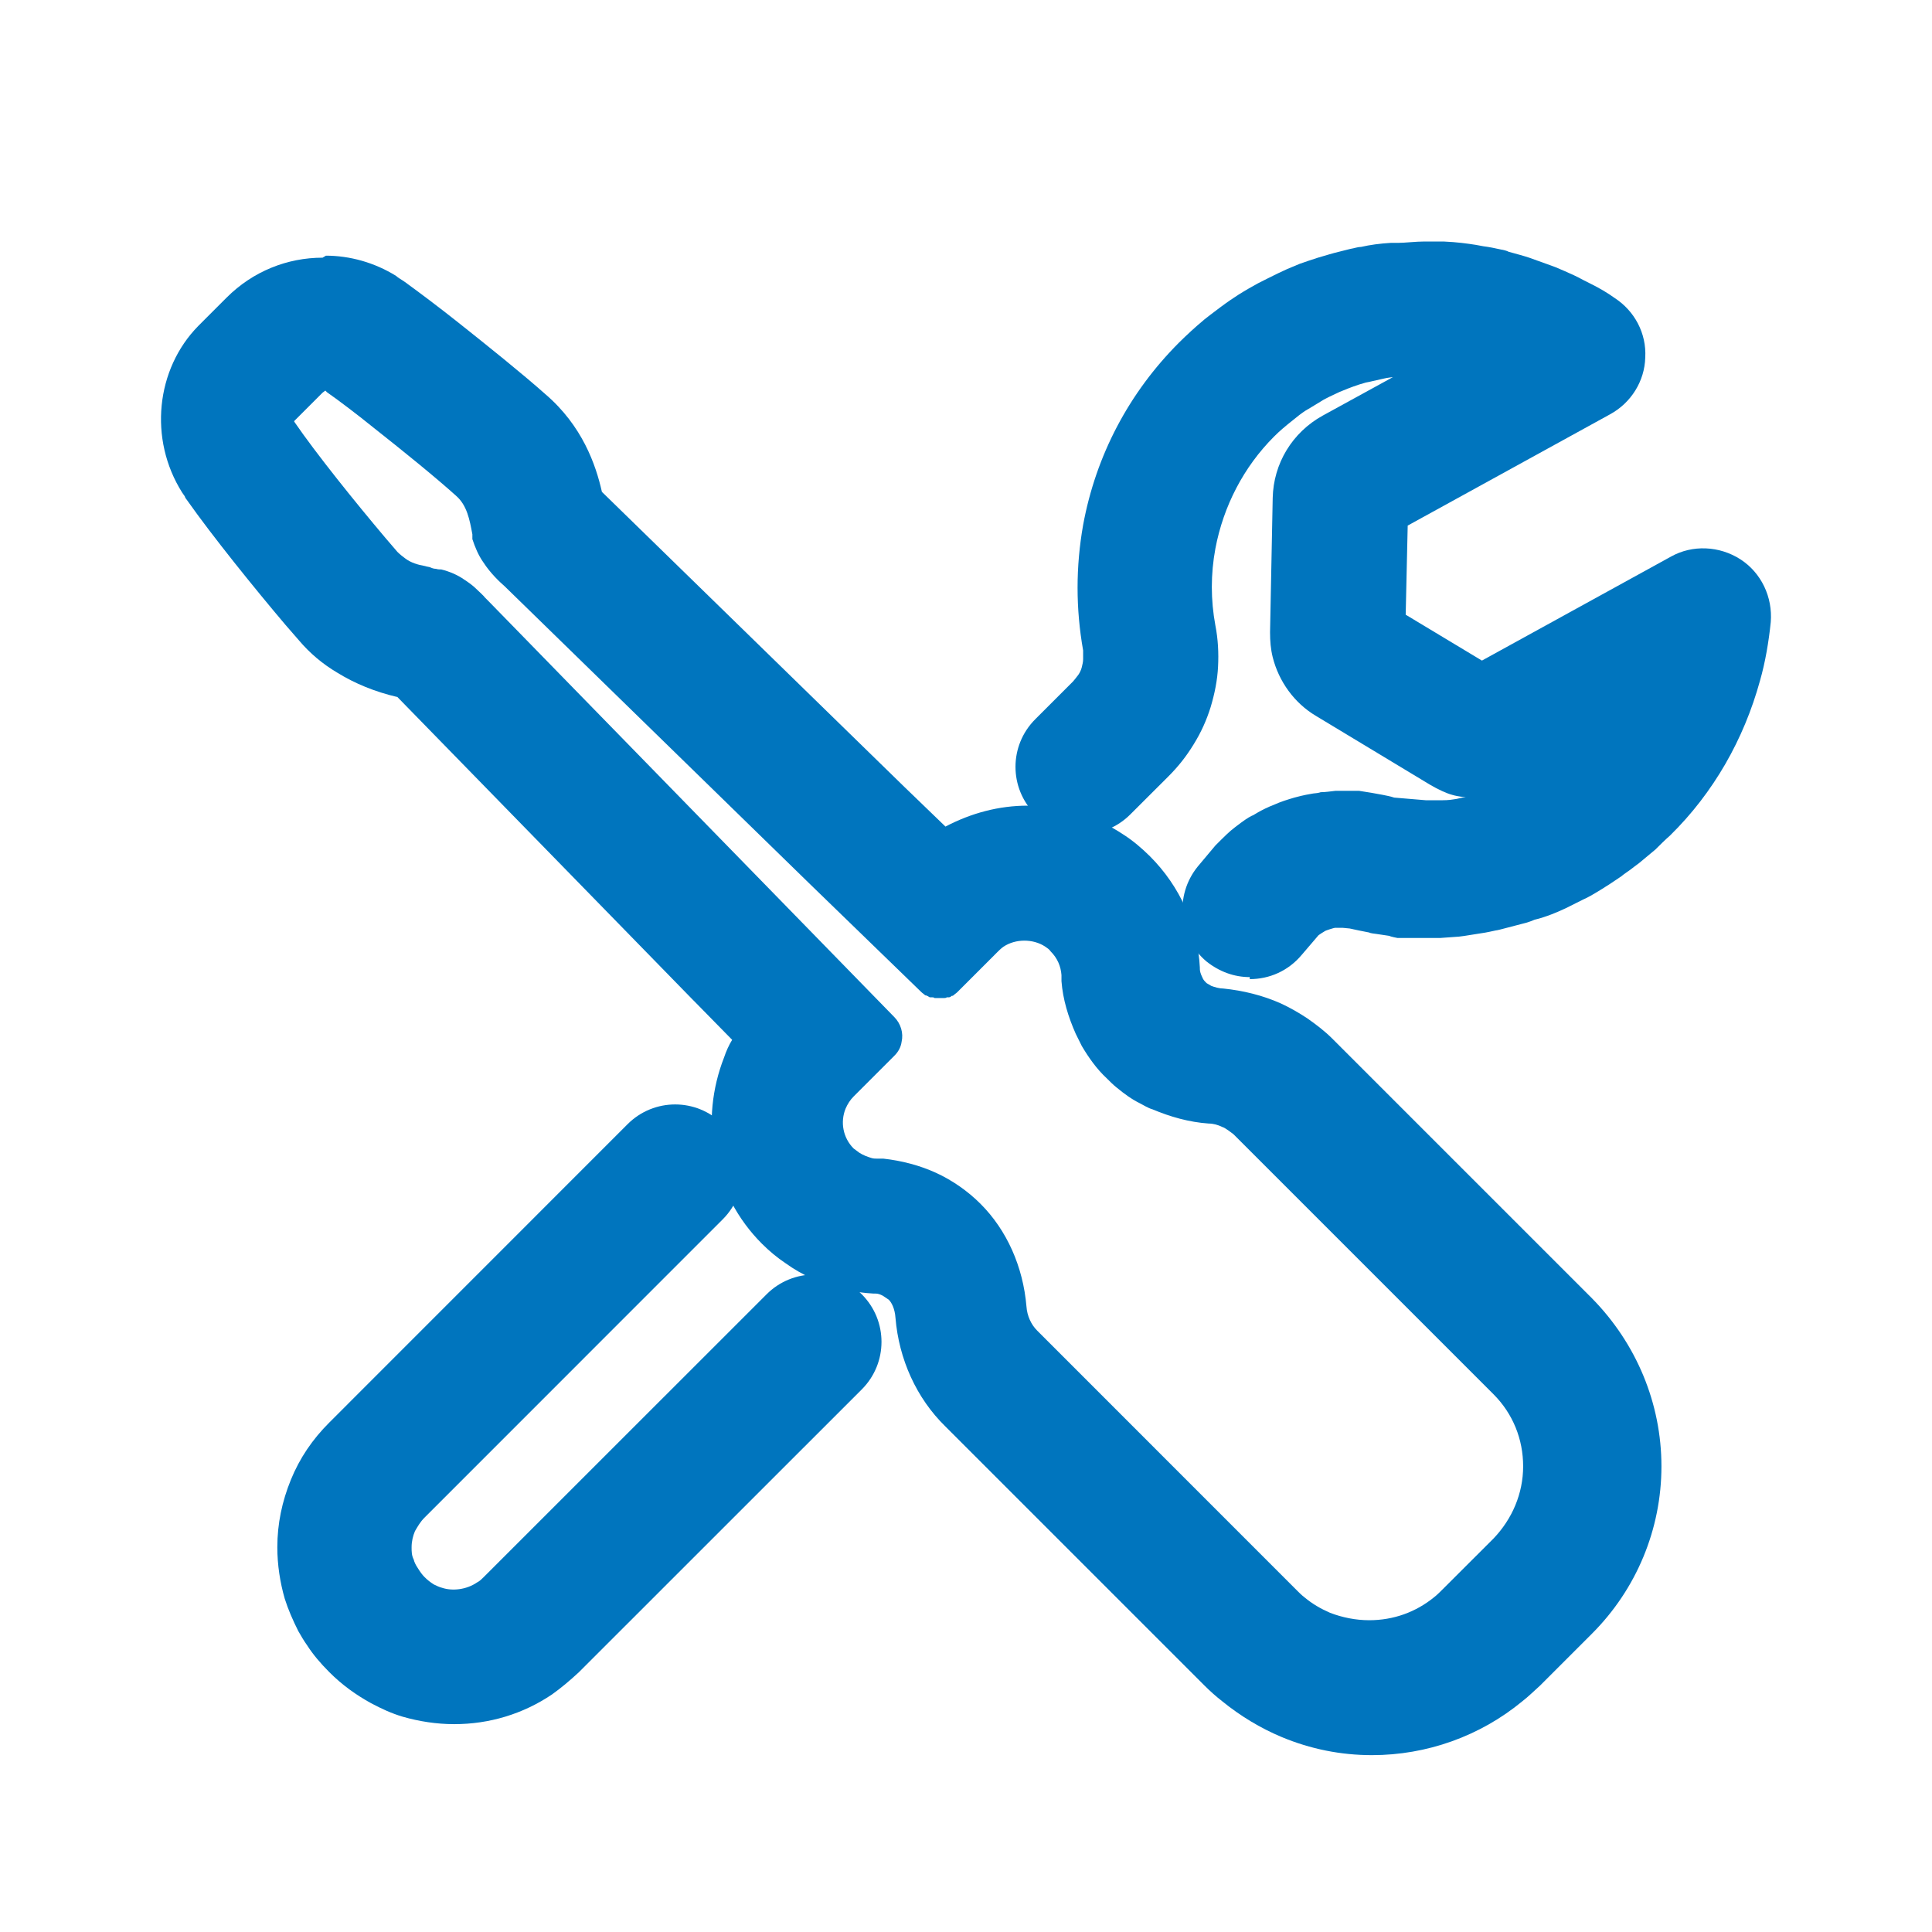
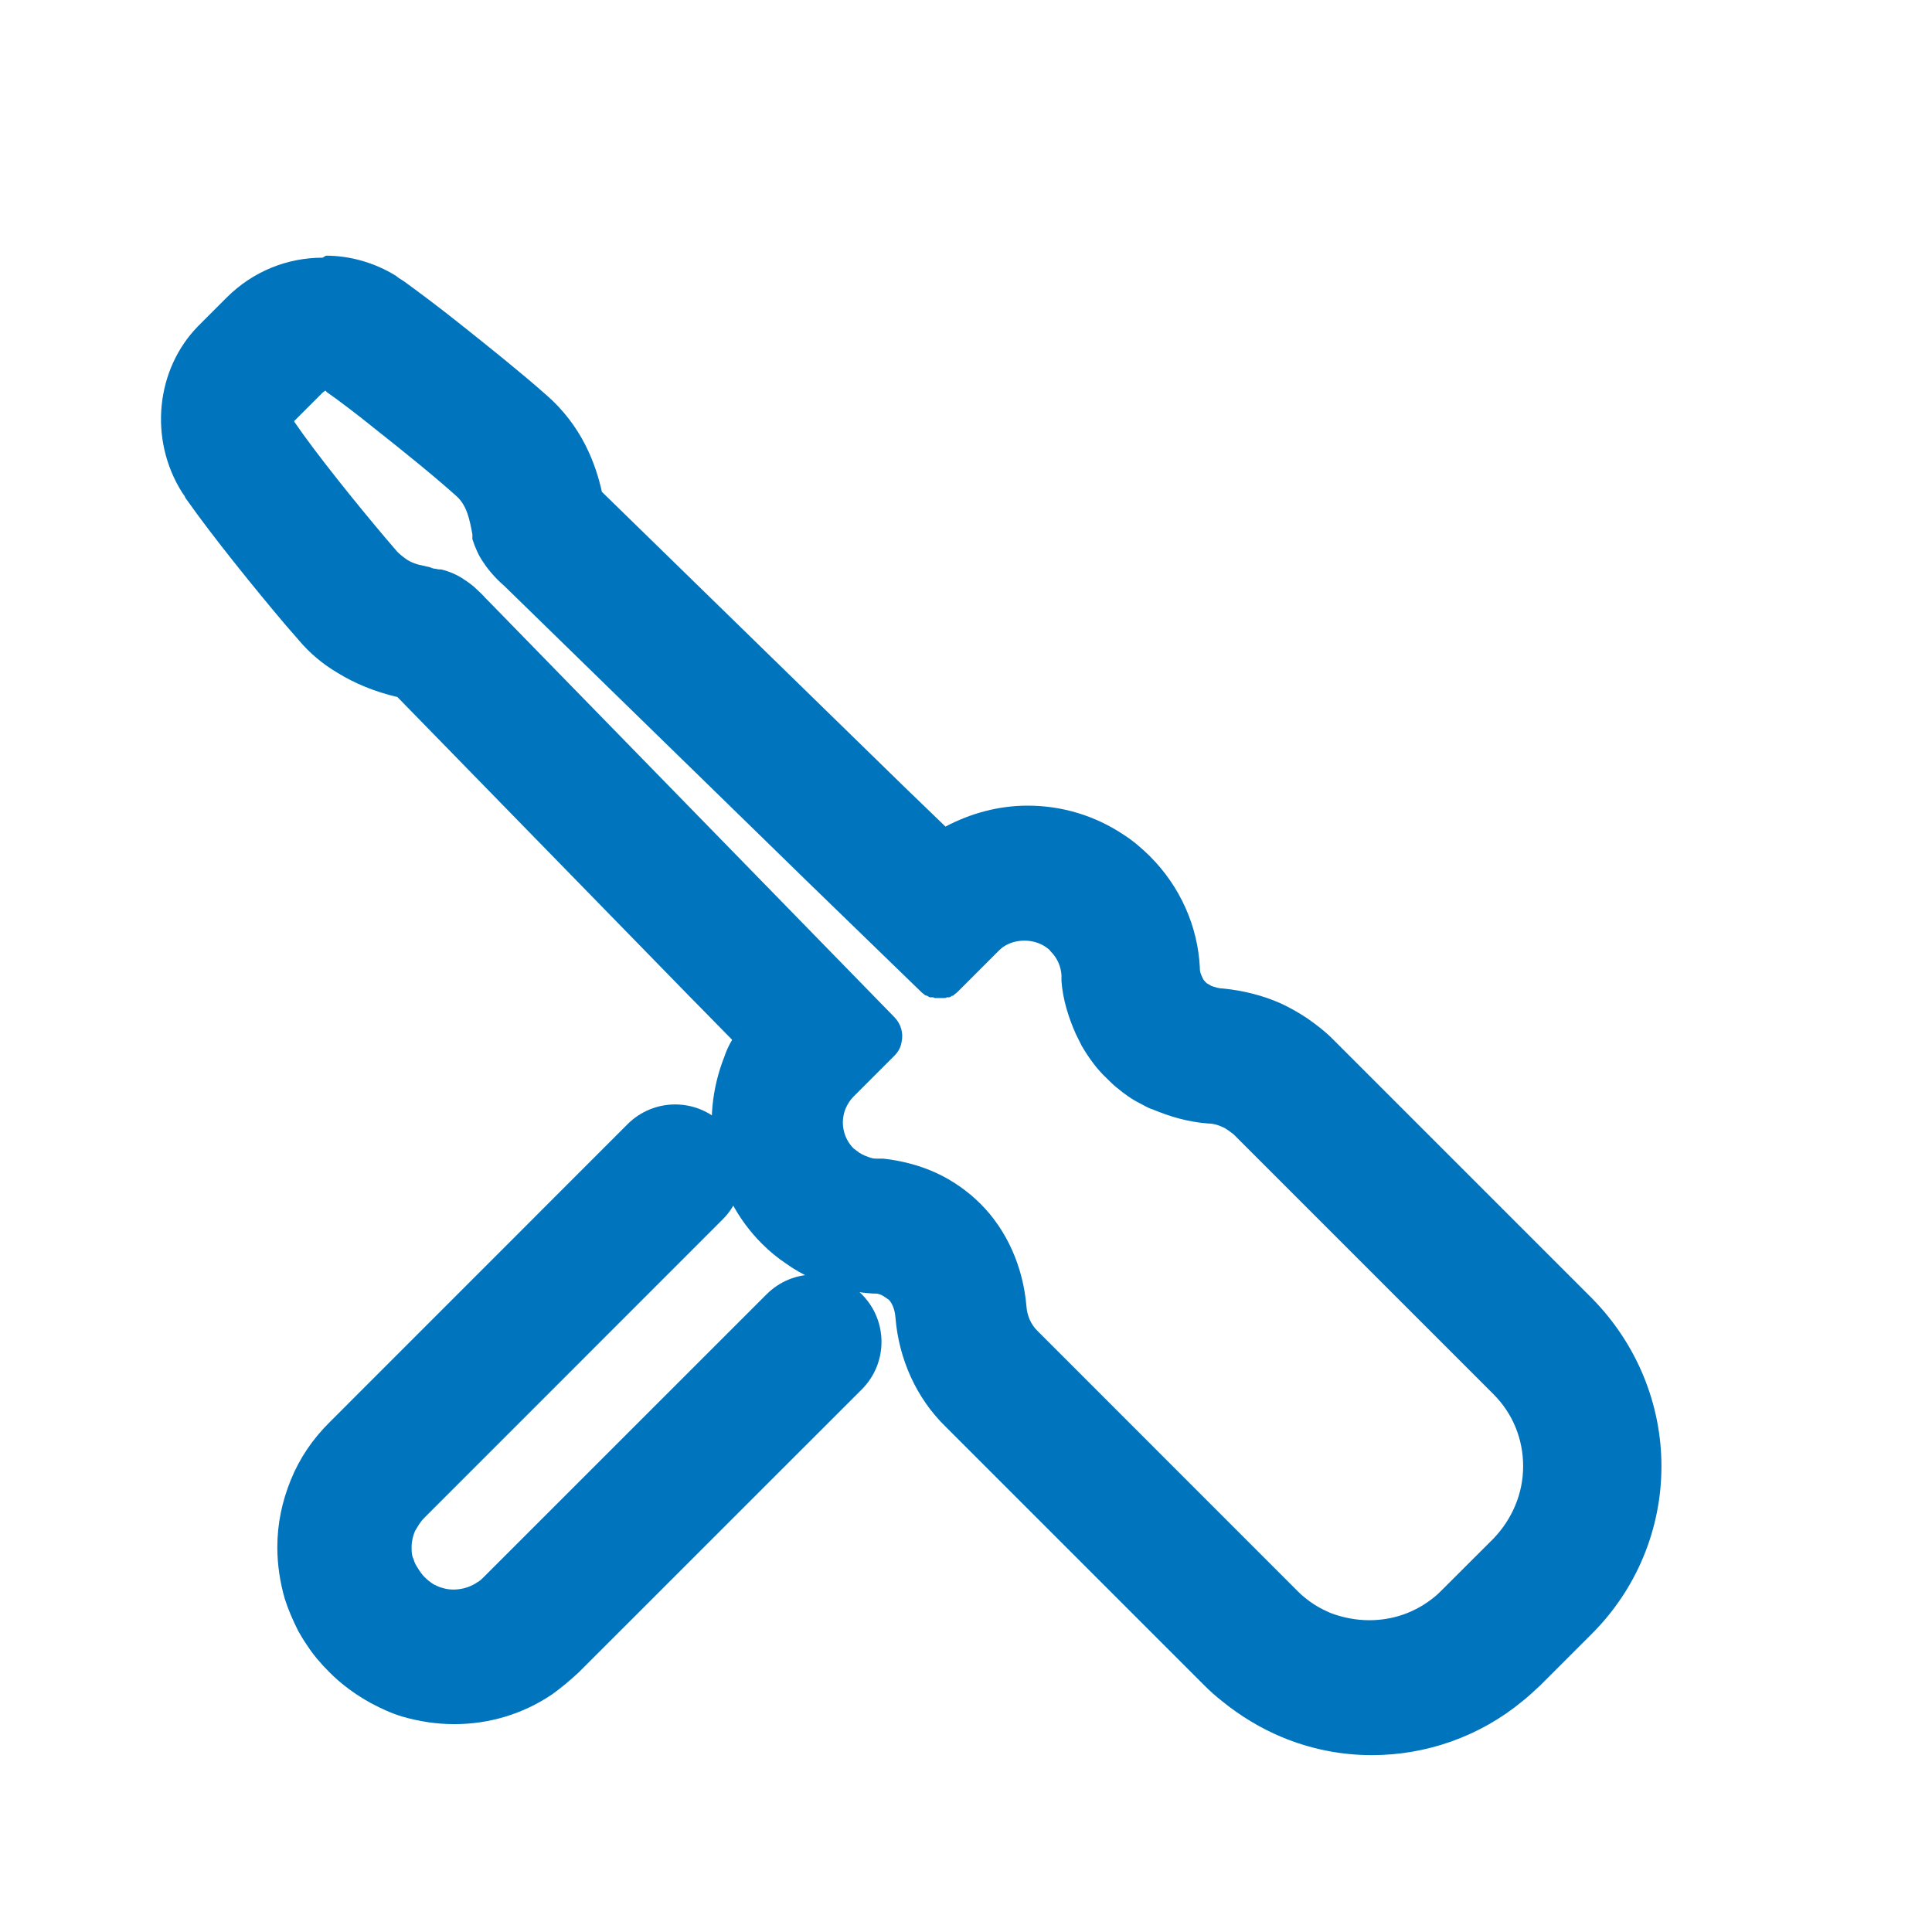
<svg xmlns="http://www.w3.org/2000/svg" width="24" height="24" viewBox="0 0 24 24" fill="none">
  <path d="M5.642 21.418C5.424 21.418 5.206 21.384 5.004 21.326C4.862 21.284 4.736 21.225 4.61 21.158C4.426 21.057 4.25 20.932 4.091 20.772C3.982 20.663 3.889 20.554 3.814 20.437C3.772 20.378 3.739 20.32 3.705 20.261C3.638 20.127 3.579 19.993 3.537 19.859C3.479 19.657 3.445 19.439 3.445 19.221C3.445 18.928 3.504 18.651 3.613 18.383C3.722 18.115 3.881 17.88 4.091 17.671L7.796 13.965C8.123 13.638 8.651 13.638 8.978 13.965C9.305 14.292 9.305 14.82 8.978 15.147L5.273 18.853C5.222 18.903 5.189 18.962 5.155 19.02C5.13 19.079 5.113 19.146 5.113 19.221C5.113 19.272 5.113 19.322 5.139 19.372C5.147 19.406 5.164 19.439 5.181 19.465C5.222 19.532 5.248 19.565 5.273 19.59C5.306 19.624 5.348 19.657 5.39 19.683C5.424 19.699 5.457 19.716 5.491 19.724C5.616 19.766 5.792 19.75 5.927 19.657C5.96 19.641 5.985 19.615 6.01 19.59L9.523 16.078C9.85 15.751 10.378 15.751 10.705 16.078C11.032 16.405 11.032 16.933 10.705 17.26L7.192 20.772C7.083 20.873 6.975 20.965 6.857 21.049C6.497 21.292 6.078 21.418 5.642 21.418Z" fill="#0075BE" />
-   <path d="M15.525 12.138C15.332 12.138 15.148 12.071 14.989 11.945C14.637 11.652 14.586 11.123 14.88 10.763L15.098 10.503C15.215 10.386 15.274 10.327 15.341 10.277C15.45 10.193 15.5 10.159 15.55 10.134C15.559 10.134 15.609 10.101 15.626 10.092C15.685 10.059 15.752 10.025 15.819 10C15.911 9.958 15.995 9.933 16.079 9.908C16.204 9.874 16.263 9.866 16.313 9.857C16.33 9.857 16.389 9.849 16.406 9.841C16.456 9.841 16.523 9.832 16.59 9.824C16.674 9.824 16.733 9.824 16.791 9.824C16.791 9.824 16.875 9.824 16.883 9.824C17.001 9.841 17.085 9.857 17.177 9.874C17.219 9.883 17.269 9.891 17.319 9.908L17.713 9.941H17.805H17.915C17.998 9.941 18.04 9.933 18.091 9.925L18.208 9.899C18.208 9.899 18.174 9.899 18.166 9.899C18.191 9.899 18.124 9.899 18.04 9.874C17.973 9.857 17.864 9.807 17.764 9.748L16.347 8.893C16.079 8.734 15.886 8.466 15.81 8.164C15.785 8.063 15.777 7.963 15.777 7.854L15.81 6.186C15.819 5.758 16.053 5.372 16.431 5.163L17.303 4.685C17.303 4.685 17.227 4.693 17.194 4.702C17.076 4.727 17.017 4.744 16.967 4.752L16.883 4.777C16.833 4.794 16.783 4.811 16.741 4.828L16.64 4.869L16.515 4.928C16.515 4.928 16.431 4.97 16.422 4.978C16.38 5.004 16.338 5.029 16.297 5.054L16.213 5.104C16.162 5.138 16.12 5.171 16.079 5.205C15.953 5.305 15.894 5.356 15.827 5.423C15.45 5.8 15.198 6.286 15.098 6.814C15.039 7.133 15.039 7.451 15.098 7.77C15.131 7.938 15.14 8.114 15.131 8.281C15.123 8.449 15.089 8.617 15.039 8.784C14.989 8.944 14.922 9.095 14.829 9.245C14.737 9.396 14.637 9.522 14.511 9.648L14.041 10.117C13.715 10.444 13.186 10.444 12.86 10.117C12.533 9.79 12.533 9.262 12.86 8.935L13.329 8.466C13.329 8.466 13.379 8.407 13.396 8.382C13.413 8.357 13.43 8.323 13.438 8.29C13.446 8.256 13.455 8.223 13.455 8.189C13.455 8.156 13.455 8.114 13.455 8.08C13.363 7.56 13.363 7.041 13.455 6.521C13.614 5.657 14.025 4.878 14.645 4.257C14.746 4.157 14.846 4.065 14.947 3.981C14.955 3.972 15.022 3.922 15.031 3.914C15.131 3.838 15.207 3.78 15.282 3.729L15.383 3.662C15.475 3.604 15.55 3.562 15.626 3.52L15.743 3.461C15.844 3.411 15.911 3.377 15.986 3.344L16.146 3.277C16.213 3.252 16.297 3.226 16.372 3.201L16.515 3.159C16.598 3.134 16.682 3.117 16.774 3.092C16.825 3.084 16.867 3.067 16.909 3.067C17.017 3.042 17.143 3.025 17.277 3.017C17.294 3.017 17.353 3.017 17.37 3.017C17.453 3.017 17.588 3 17.697 3C17.789 3 17.864 3 17.931 3C18.107 3.008 18.225 3.025 18.334 3.042C18.342 3.042 18.418 3.059 18.426 3.059C18.493 3.067 18.577 3.084 18.652 3.101C18.661 3.101 18.728 3.117 18.736 3.126C18.853 3.159 18.921 3.176 18.996 3.201L19.113 3.243C19.18 3.268 19.256 3.293 19.323 3.319L19.44 3.369C19.516 3.402 19.591 3.436 19.667 3.478L19.75 3.52C19.868 3.578 19.968 3.637 20.061 3.704C20.304 3.863 20.455 4.14 20.438 4.442C20.43 4.735 20.262 5.004 20.002 5.146L17.487 6.529L17.462 7.636L18.409 8.206L20.756 6.915C21.025 6.764 21.36 6.781 21.62 6.948C21.88 7.116 22.022 7.418 21.997 7.728C21.972 7.971 21.93 8.223 21.863 8.457C21.662 9.187 21.285 9.849 20.748 10.377C20.681 10.436 20.622 10.495 20.564 10.553L20.362 10.721L20.295 10.771C20.245 10.813 20.186 10.847 20.136 10.889C20.027 10.964 19.96 11.006 19.893 11.048C19.784 11.115 19.725 11.149 19.667 11.174L19.449 11.283C19.306 11.35 19.231 11.375 19.155 11.4C19.13 11.408 19.097 11.417 19.063 11.425C19.063 11.425 18.988 11.459 18.912 11.475L18.686 11.534C18.686 11.534 18.594 11.559 18.577 11.559C18.535 11.568 18.468 11.584 18.401 11.593C18.283 11.61 18.208 11.626 18.124 11.635L17.889 11.652C17.889 11.652 17.797 11.652 17.78 11.652C17.772 11.652 17.671 11.652 17.663 11.652C17.655 11.652 17.529 11.652 17.52 11.652H17.361C17.361 11.652 17.269 11.635 17.261 11.626L17.093 11.601C17.093 11.601 17.017 11.593 17.009 11.584C16.925 11.568 16.841 11.551 16.766 11.534C16.758 11.534 16.691 11.526 16.682 11.526C16.682 11.526 16.59 11.526 16.582 11.526C16.573 11.526 16.464 11.559 16.456 11.568C16.456 11.568 16.372 11.618 16.372 11.626L16.171 11.861C16.003 12.062 15.768 12.163 15.525 12.163V12.138ZM18.158 8.315C18.158 8.315 18.158 8.315 18.149 8.315H18.158Z" fill="#0075BE" />
  <path d="M4.04 4.853C4.04 4.853 4.049 4.853 4.057 4.869C4.225 4.987 4.434 5.146 4.652 5.322C5.013 5.607 5.407 5.926 5.667 6.16C5.801 6.278 5.834 6.454 5.868 6.638V6.697C5.901 6.798 5.943 6.898 6.002 6.982C6.094 7.125 6.212 7.233 6.27 7.284L10.051 10.972L11.443 12.322C11.46 12.339 11.476 12.347 11.493 12.364C11.493 12.364 11.51 12.364 11.518 12.372C11.527 12.372 11.543 12.389 11.552 12.389C11.56 12.389 11.569 12.389 11.577 12.389C11.585 12.389 11.602 12.389 11.61 12.398C11.619 12.398 11.627 12.398 11.636 12.398C11.644 12.398 11.661 12.398 11.669 12.398C11.677 12.398 11.694 12.398 11.703 12.398C11.711 12.398 11.719 12.398 11.728 12.398C11.736 12.398 11.753 12.398 11.761 12.389C11.77 12.389 11.778 12.389 11.786 12.389C11.803 12.389 11.812 12.381 11.82 12.372C11.82 12.372 11.837 12.372 11.845 12.364C11.862 12.347 11.879 12.339 11.895 12.322L12.398 11.819C12.398 11.819 12.44 11.777 12.466 11.76C12.541 11.71 12.633 11.685 12.725 11.685C12.818 11.685 12.91 11.71 12.985 11.76C13.01 11.777 13.036 11.794 13.052 11.819C13.136 11.903 13.178 12.004 13.186 12.113C13.186 12.129 13.186 12.146 13.186 12.154C13.186 12.163 13.186 12.171 13.186 12.188C13.203 12.414 13.27 12.632 13.363 12.842C13.388 12.892 13.413 12.942 13.438 12.993C13.522 13.135 13.622 13.278 13.748 13.395C13.79 13.437 13.832 13.479 13.874 13.512C13.966 13.588 14.058 13.655 14.159 13.705C14.209 13.73 14.259 13.764 14.318 13.781C14.536 13.873 14.771 13.94 15.014 13.957C15.073 13.957 15.131 13.974 15.182 13.999C15.207 14.007 15.232 14.024 15.257 14.041C15.282 14.057 15.299 14.074 15.324 14.091L18.552 17.319C18.795 17.562 18.921 17.88 18.921 18.215C18.921 18.551 18.786 18.869 18.552 19.113L17.906 19.758C17.906 19.758 17.848 19.817 17.814 19.842C17.588 20.026 17.311 20.127 17.009 20.127C16.841 20.127 16.674 20.093 16.523 20.035C16.406 19.984 16.305 19.926 16.204 19.842C16.171 19.817 16.137 19.783 16.112 19.758L12.885 16.53C12.809 16.455 12.759 16.346 12.751 16.229C12.709 15.734 12.507 15.281 12.18 14.954C12.021 14.795 11.828 14.661 11.627 14.569C11.426 14.477 11.2 14.418 10.973 14.393C10.965 14.393 10.948 14.393 10.94 14.393C10.923 14.393 10.915 14.393 10.898 14.393C10.873 14.393 10.848 14.393 10.822 14.384C10.772 14.368 10.722 14.351 10.671 14.317C10.646 14.3 10.63 14.284 10.604 14.267C10.537 14.2 10.495 14.116 10.479 14.032C10.462 13.948 10.47 13.856 10.504 13.772C10.529 13.714 10.562 13.663 10.604 13.621L11.107 13.118C11.158 13.068 11.191 13.009 11.2 12.942C11.225 12.834 11.191 12.716 11.107 12.632L9.758 11.249L6.069 7.468C6.069 7.468 6.044 7.443 6.027 7.426C6.002 7.393 5.96 7.359 5.918 7.317C5.876 7.275 5.818 7.233 5.767 7.2C5.683 7.141 5.583 7.099 5.482 7.074C5.465 7.074 5.44 7.074 5.415 7.066C5.39 7.066 5.365 7.057 5.348 7.049C5.331 7.041 5.306 7.041 5.281 7.032C5.189 7.016 5.105 6.99 5.038 6.94C5.004 6.915 4.971 6.89 4.937 6.856C4.887 6.798 4.837 6.739 4.786 6.68C4.418 6.244 3.931 5.641 3.655 5.238C3.655 5.238 3.655 5.238 3.655 5.23L4.007 4.878M4.007 3.201C3.571 3.201 3.143 3.369 2.816 3.696L2.464 4.048C1.936 4.584 1.844 5.456 2.263 6.119C2.272 6.135 2.288 6.152 2.297 6.169C2.297 6.177 2.313 6.202 2.322 6.211C2.64 6.663 3.169 7.317 3.546 7.762L3.713 7.954C3.848 8.114 4.007 8.248 4.191 8.357C4.409 8.491 4.652 8.592 4.937 8.659L8.601 12.414C8.609 12.423 8.618 12.431 8.626 12.439L9.095 12.917C9.054 12.984 9.02 13.06 8.995 13.135C8.844 13.521 8.802 13.94 8.877 14.342C8.961 14.762 9.162 15.147 9.464 15.449C9.556 15.541 9.657 15.625 9.758 15.692C9.967 15.843 10.202 15.944 10.454 16.011C10.579 16.044 10.713 16.061 10.848 16.069C10.848 16.069 10.864 16.069 10.873 16.069C10.906 16.069 10.931 16.078 10.965 16.095C10.99 16.111 11.015 16.128 11.04 16.145C11.074 16.178 11.116 16.254 11.124 16.371C11.166 16.883 11.384 17.369 11.745 17.721L14.964 20.94C15.031 21.007 15.106 21.074 15.182 21.133C15.408 21.317 15.659 21.468 15.919 21.577C16.28 21.728 16.657 21.803 17.043 21.803C17.722 21.803 18.384 21.569 18.912 21.133C18.988 21.074 19.055 21.007 19.13 20.94L19.776 20.294C20.329 19.741 20.639 18.995 20.639 18.215C20.639 17.436 20.329 16.69 19.776 16.128L16.548 12.9C16.456 12.808 16.347 12.725 16.238 12.649C16.137 12.582 16.02 12.515 15.911 12.465C15.685 12.364 15.441 12.305 15.198 12.28C15.148 12.28 15.089 12.263 15.047 12.247L14.989 12.213C14.964 12.188 14.947 12.171 14.938 12.146C14.913 12.096 14.905 12.062 14.905 12.037C14.905 12.037 14.905 12.029 14.905 12.02C14.88 11.509 14.662 11.014 14.285 10.637C14.184 10.537 14.075 10.444 13.958 10.369C13.606 10.134 13.195 10.008 12.767 10.008C12.407 10.008 12.063 10.101 11.745 10.268L11.233 9.774L7.477 6.11C7.402 5.775 7.234 5.289 6.773 4.895C6.48 4.635 6.061 4.299 5.692 4.006C5.449 3.813 5.214 3.637 5.03 3.503C4.996 3.478 4.946 3.453 4.921 3.428C4.652 3.26 4.342 3.176 4.049 3.176L4.007 3.201Z" fill="#0075BE" />
</svg>